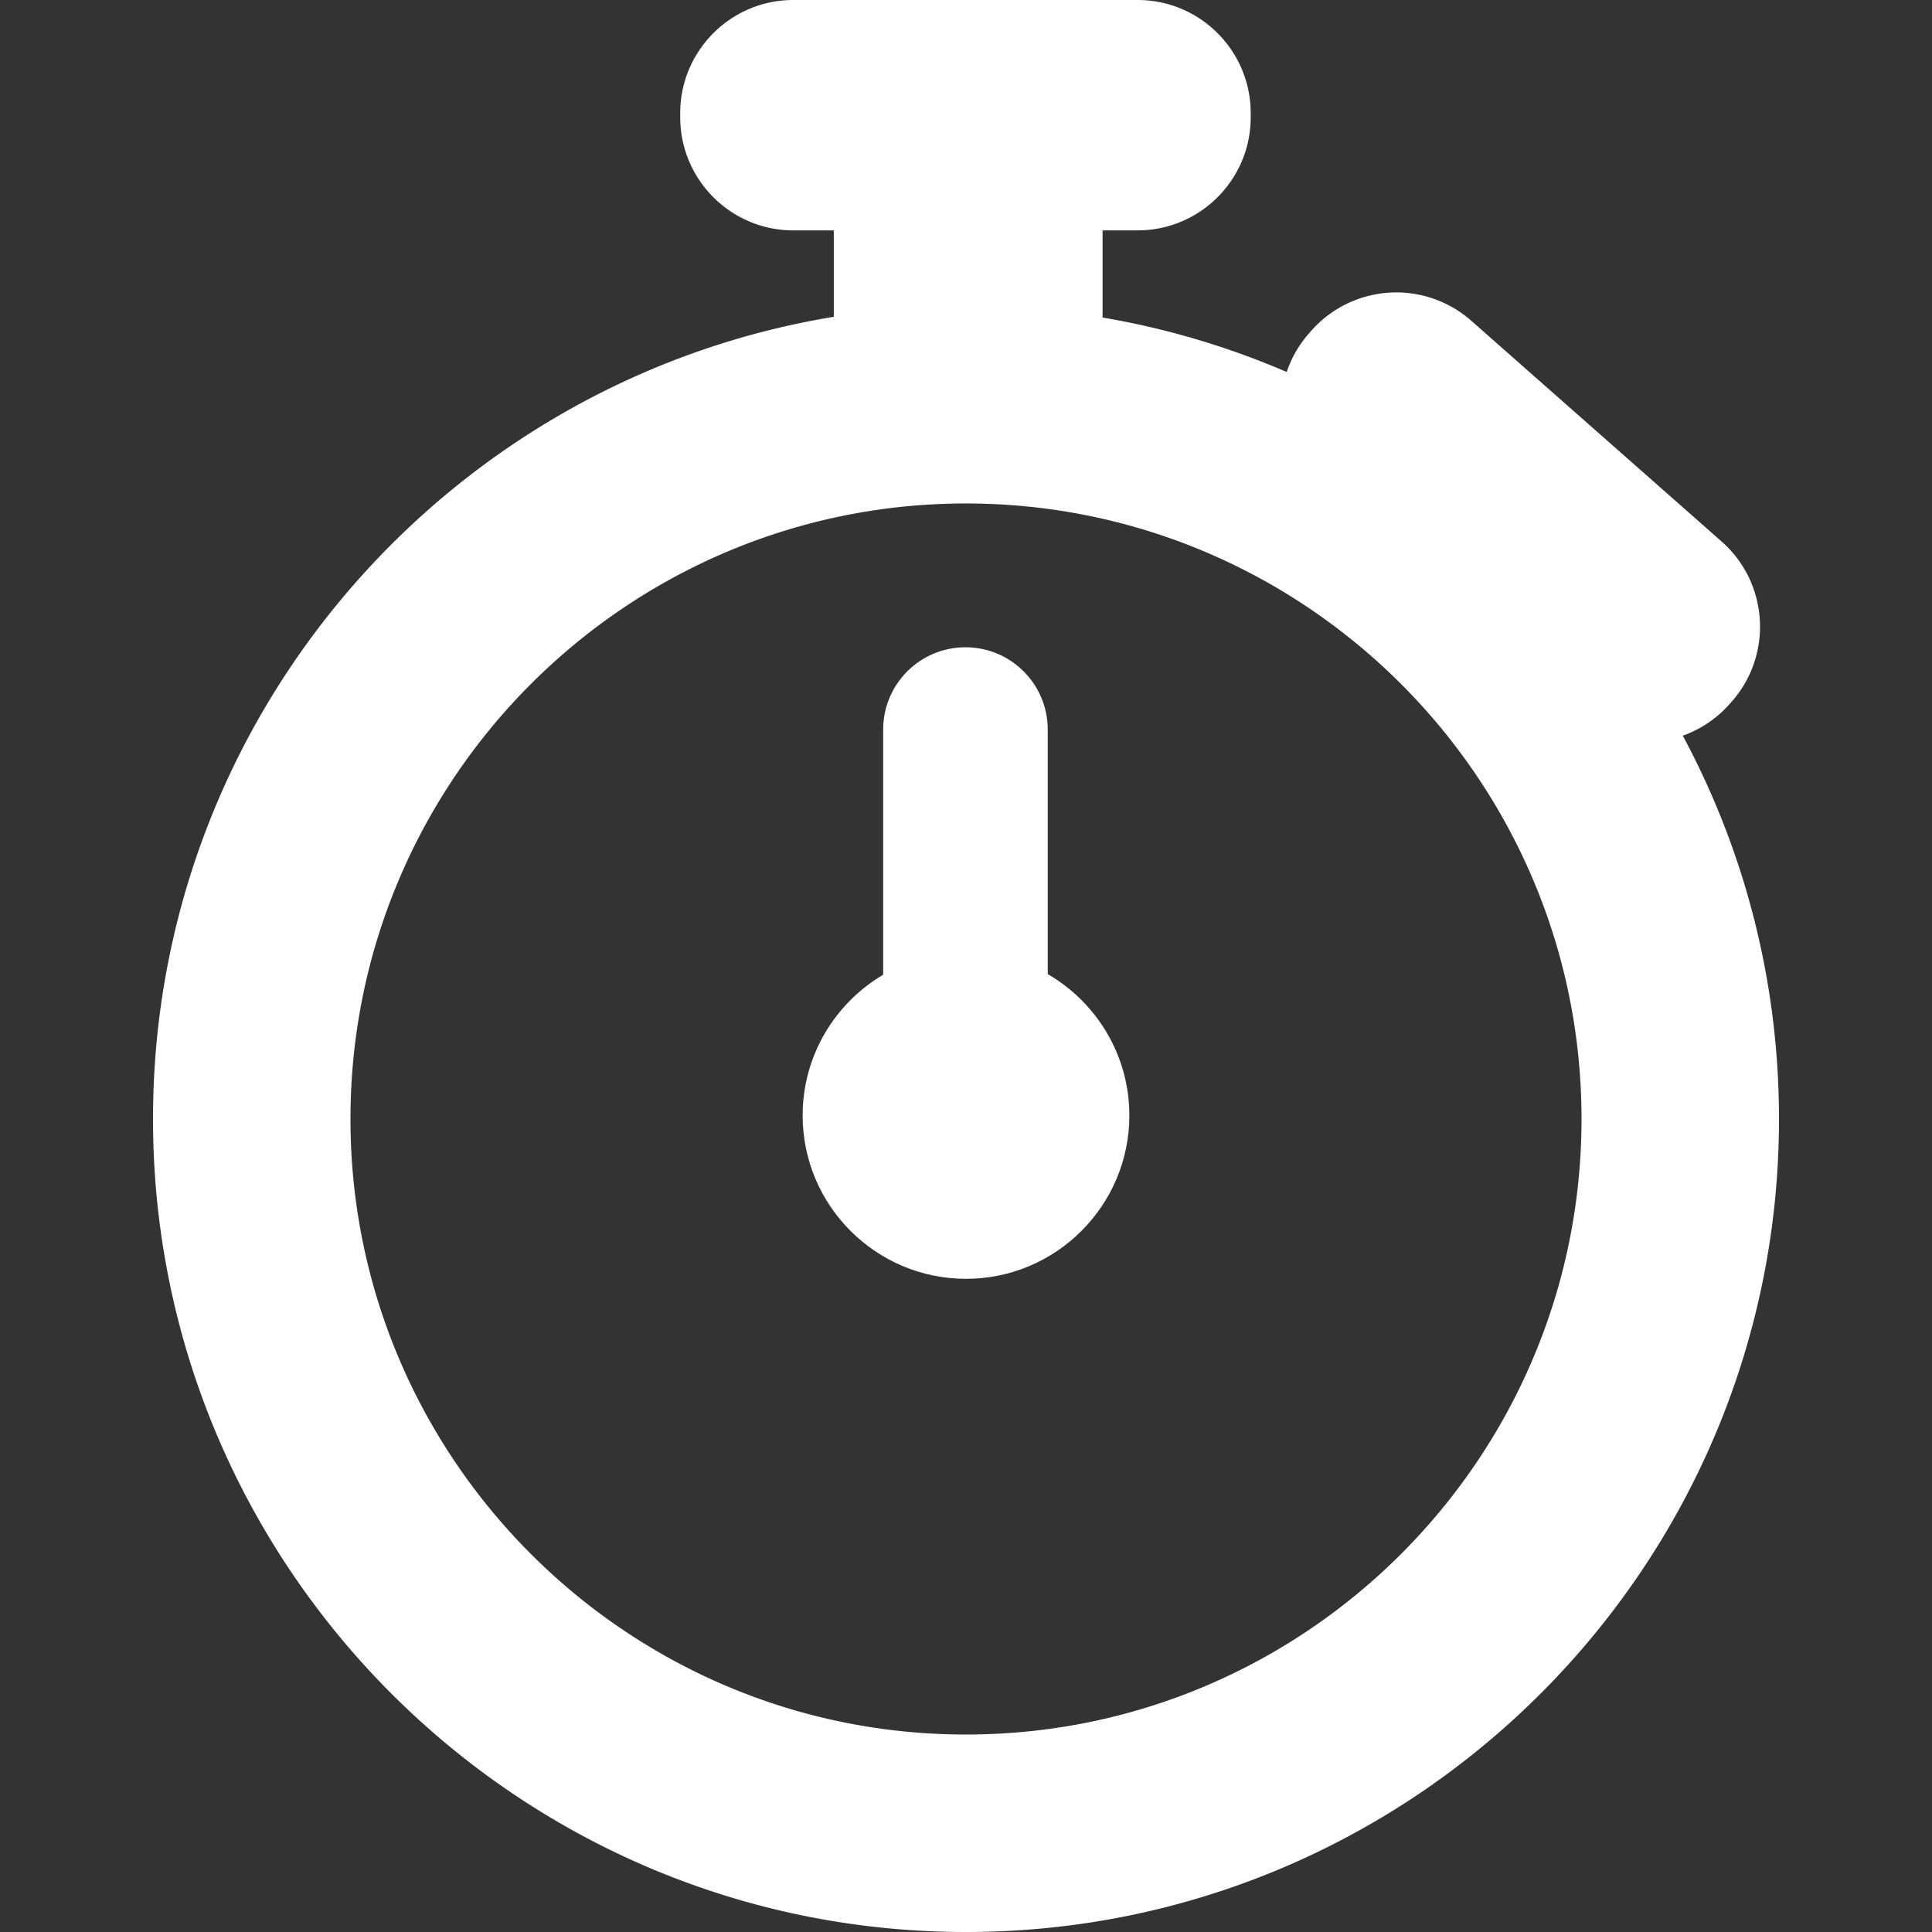
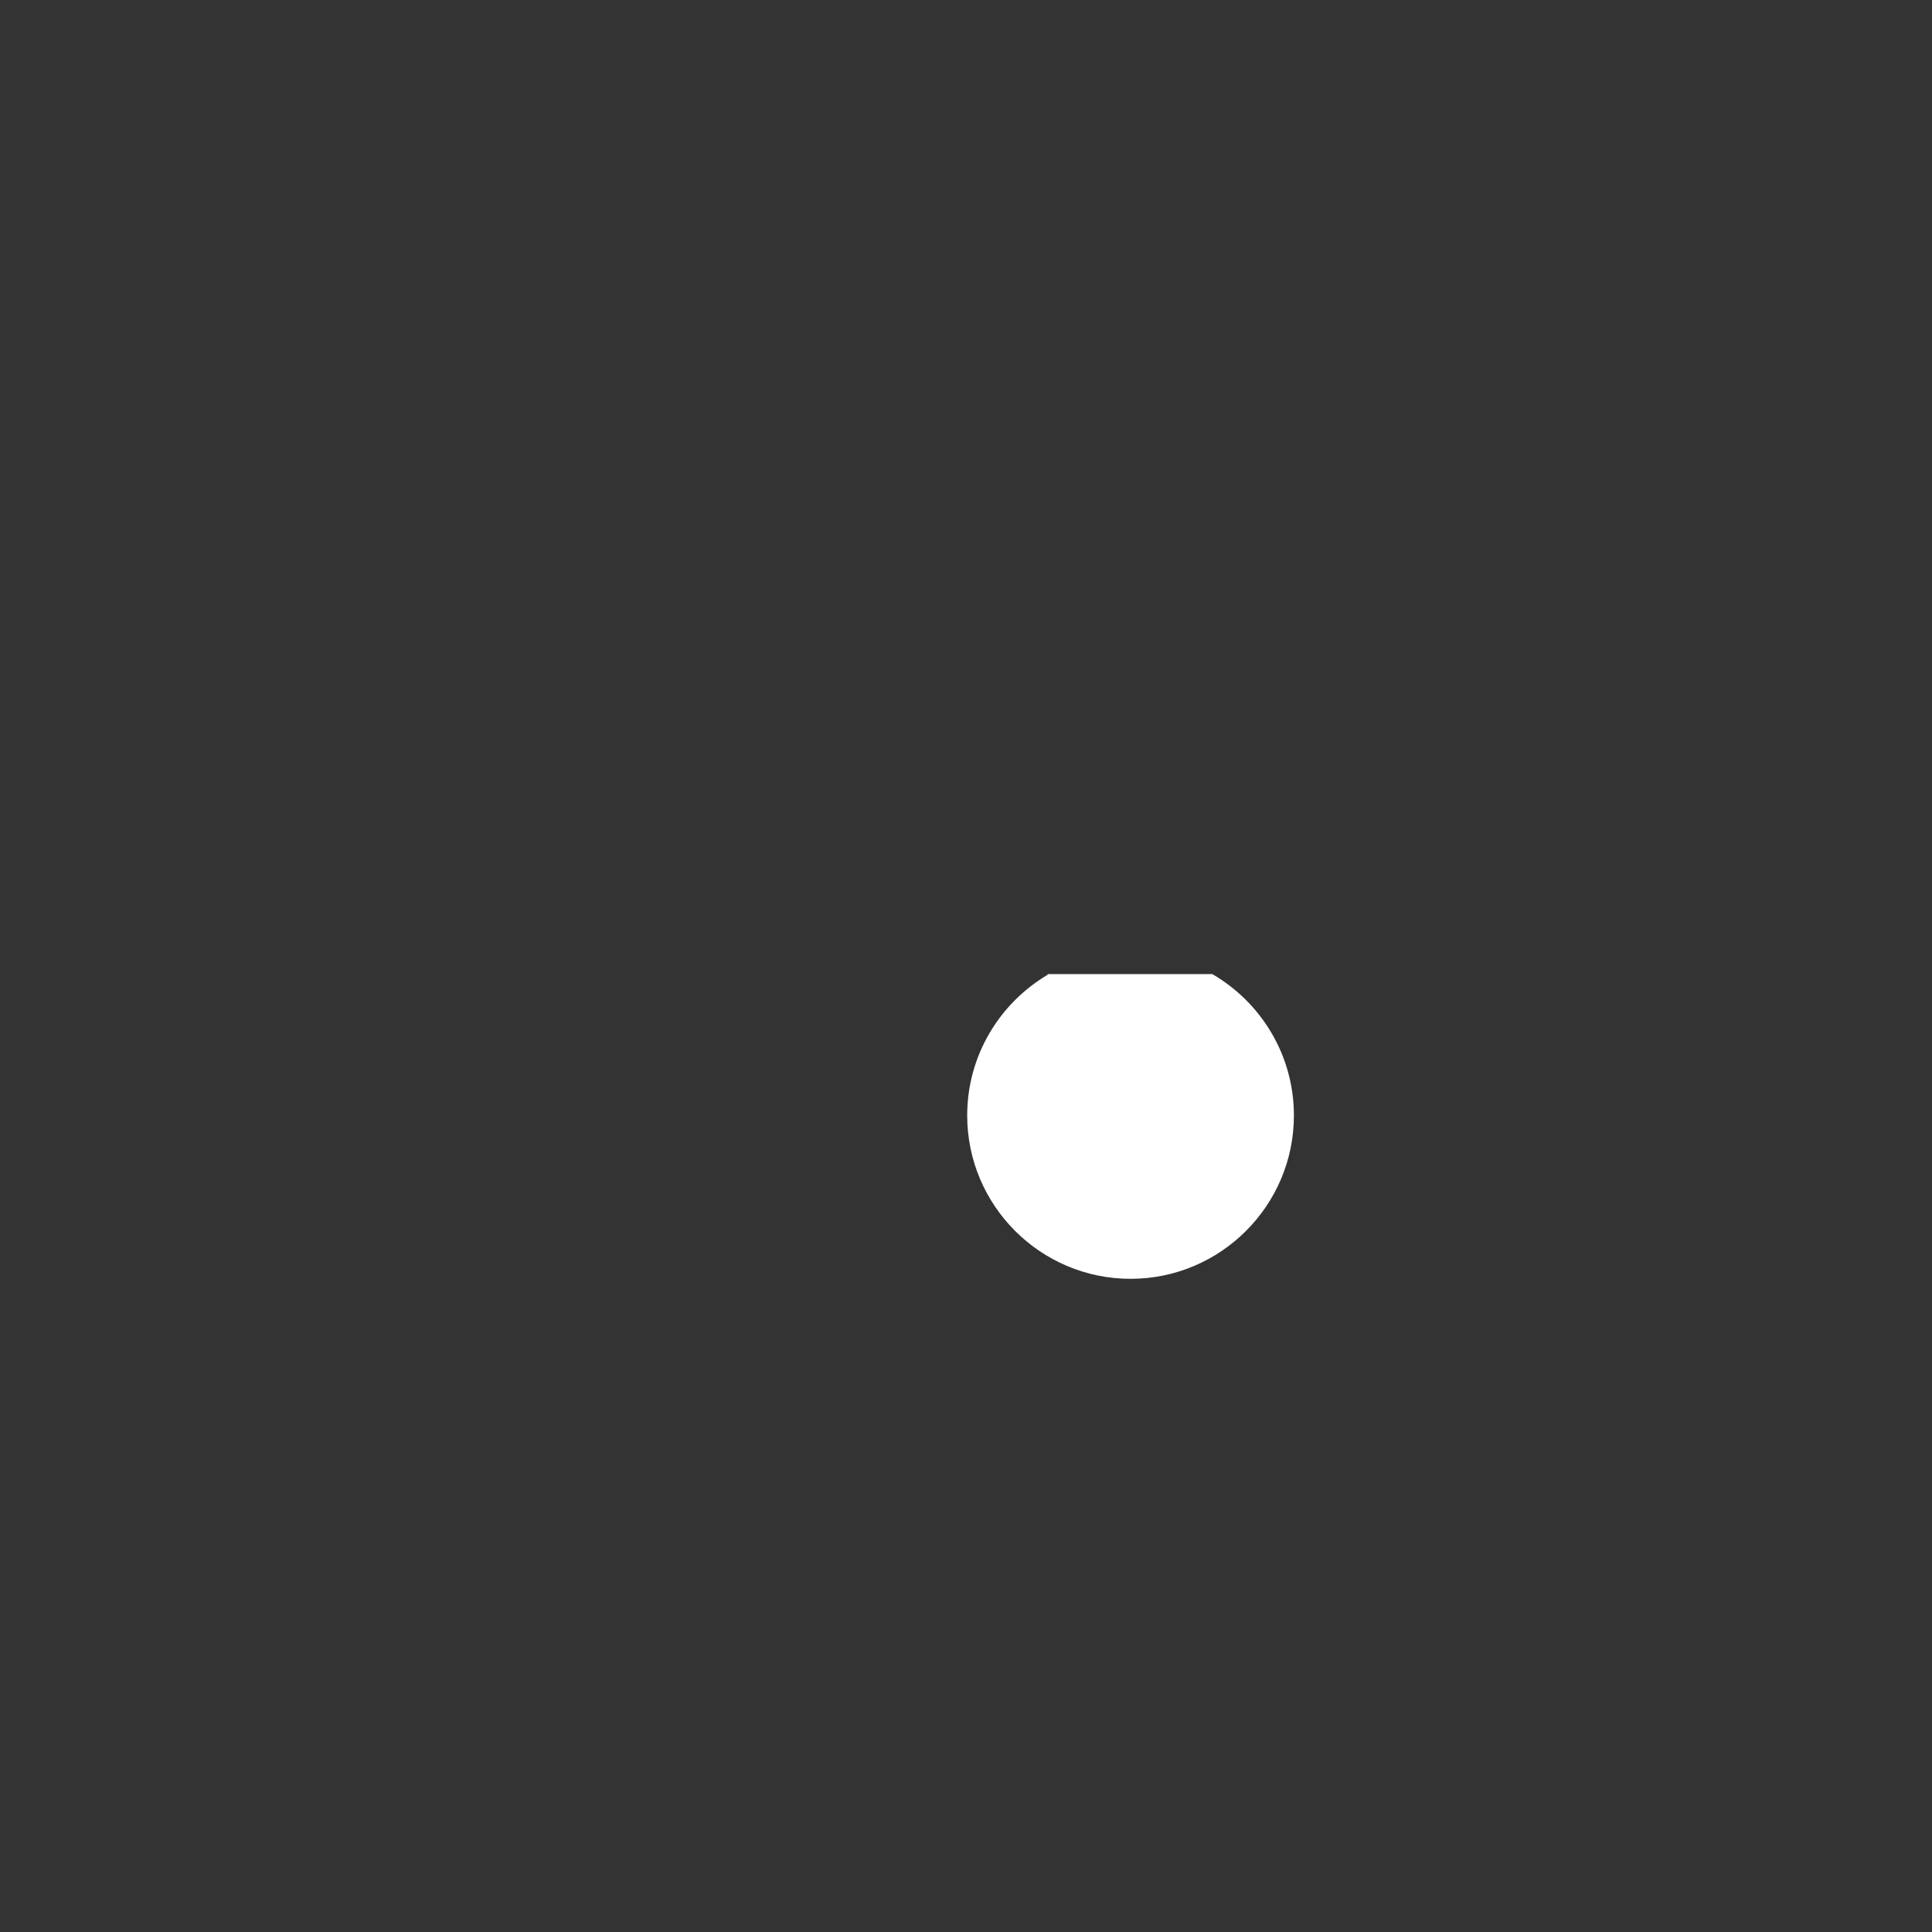
<svg xmlns="http://www.w3.org/2000/svg" width="288" height="288">
  <rect width="100%" height="100%" fill="#333333" stroke="none" />
  <svg width="288" height="288" enable-background="new 0 0 352.214 352.214" viewBox="0 0 352.214 352.214">
-     <path fill="#fff" d="M306.78 134.119a20.673 20.673 0 0 0 8.555-5.791l.369-.418c7.539-8.551 6.717-21.641-1.834-29.181l-45.647-40.251a20.653 20.653 0 0 0-13.669-5.168 20.687 20.687 0 0 0-15.509 6.997l-.376.425a20.618 20.618 0 0 0-4.095 7.084 146.906 146.906 0 0 0-33.566-9.927V42h6.393c11.363 0 20.607-9.245 20.607-20.607v-.785C228.008 9.245 218.764 0 207.4 0h-62.785c-11.363 0-20.607 9.245-20.607 20.607v.785c0 11.363 9.244 20.607 20.607 20.607h7.393v15.756C81.705 69.301 27.894 130.48 27.894 204c0 81.726 66.488 148.214 148.213 148.214 81.726 0 148.214-66.488 148.214-148.214-.001-25.254-6.356-49.049-17.541-69.881zM176.106 316.214c-61.874 0-112.213-50.339-112.213-112.214S114.232 91.786 176.106 91.786c61.875 0 112.214 50.339 112.214 112.214s-50.339 112.214-112.214 112.214z" class="color000 svgShape" />
-     <path fill="#fff" d="M191.008 177.583V133c0-8.284-6.716-15-15-15-8.284 0-15 6.716-15 15v44.697c-8.778 5.186-14.683 14.742-14.683 25.656 0 16.422 13.359 29.783 29.781 29.783 16.422 0 29.782-13.36 29.782-29.783.001-10.995-5.993-20.611-14.88-25.77z" class="color000 svgShape" />
+     <path fill="#fff" d="M191.008 177.583V133v44.697c-8.778 5.186-14.683 14.742-14.683 25.656 0 16.422 13.359 29.783 29.781 29.783 16.422 0 29.782-13.36 29.782-29.783.001-10.995-5.993-20.611-14.88-25.77z" class="color000 svgShape" />
  </svg>
</svg>